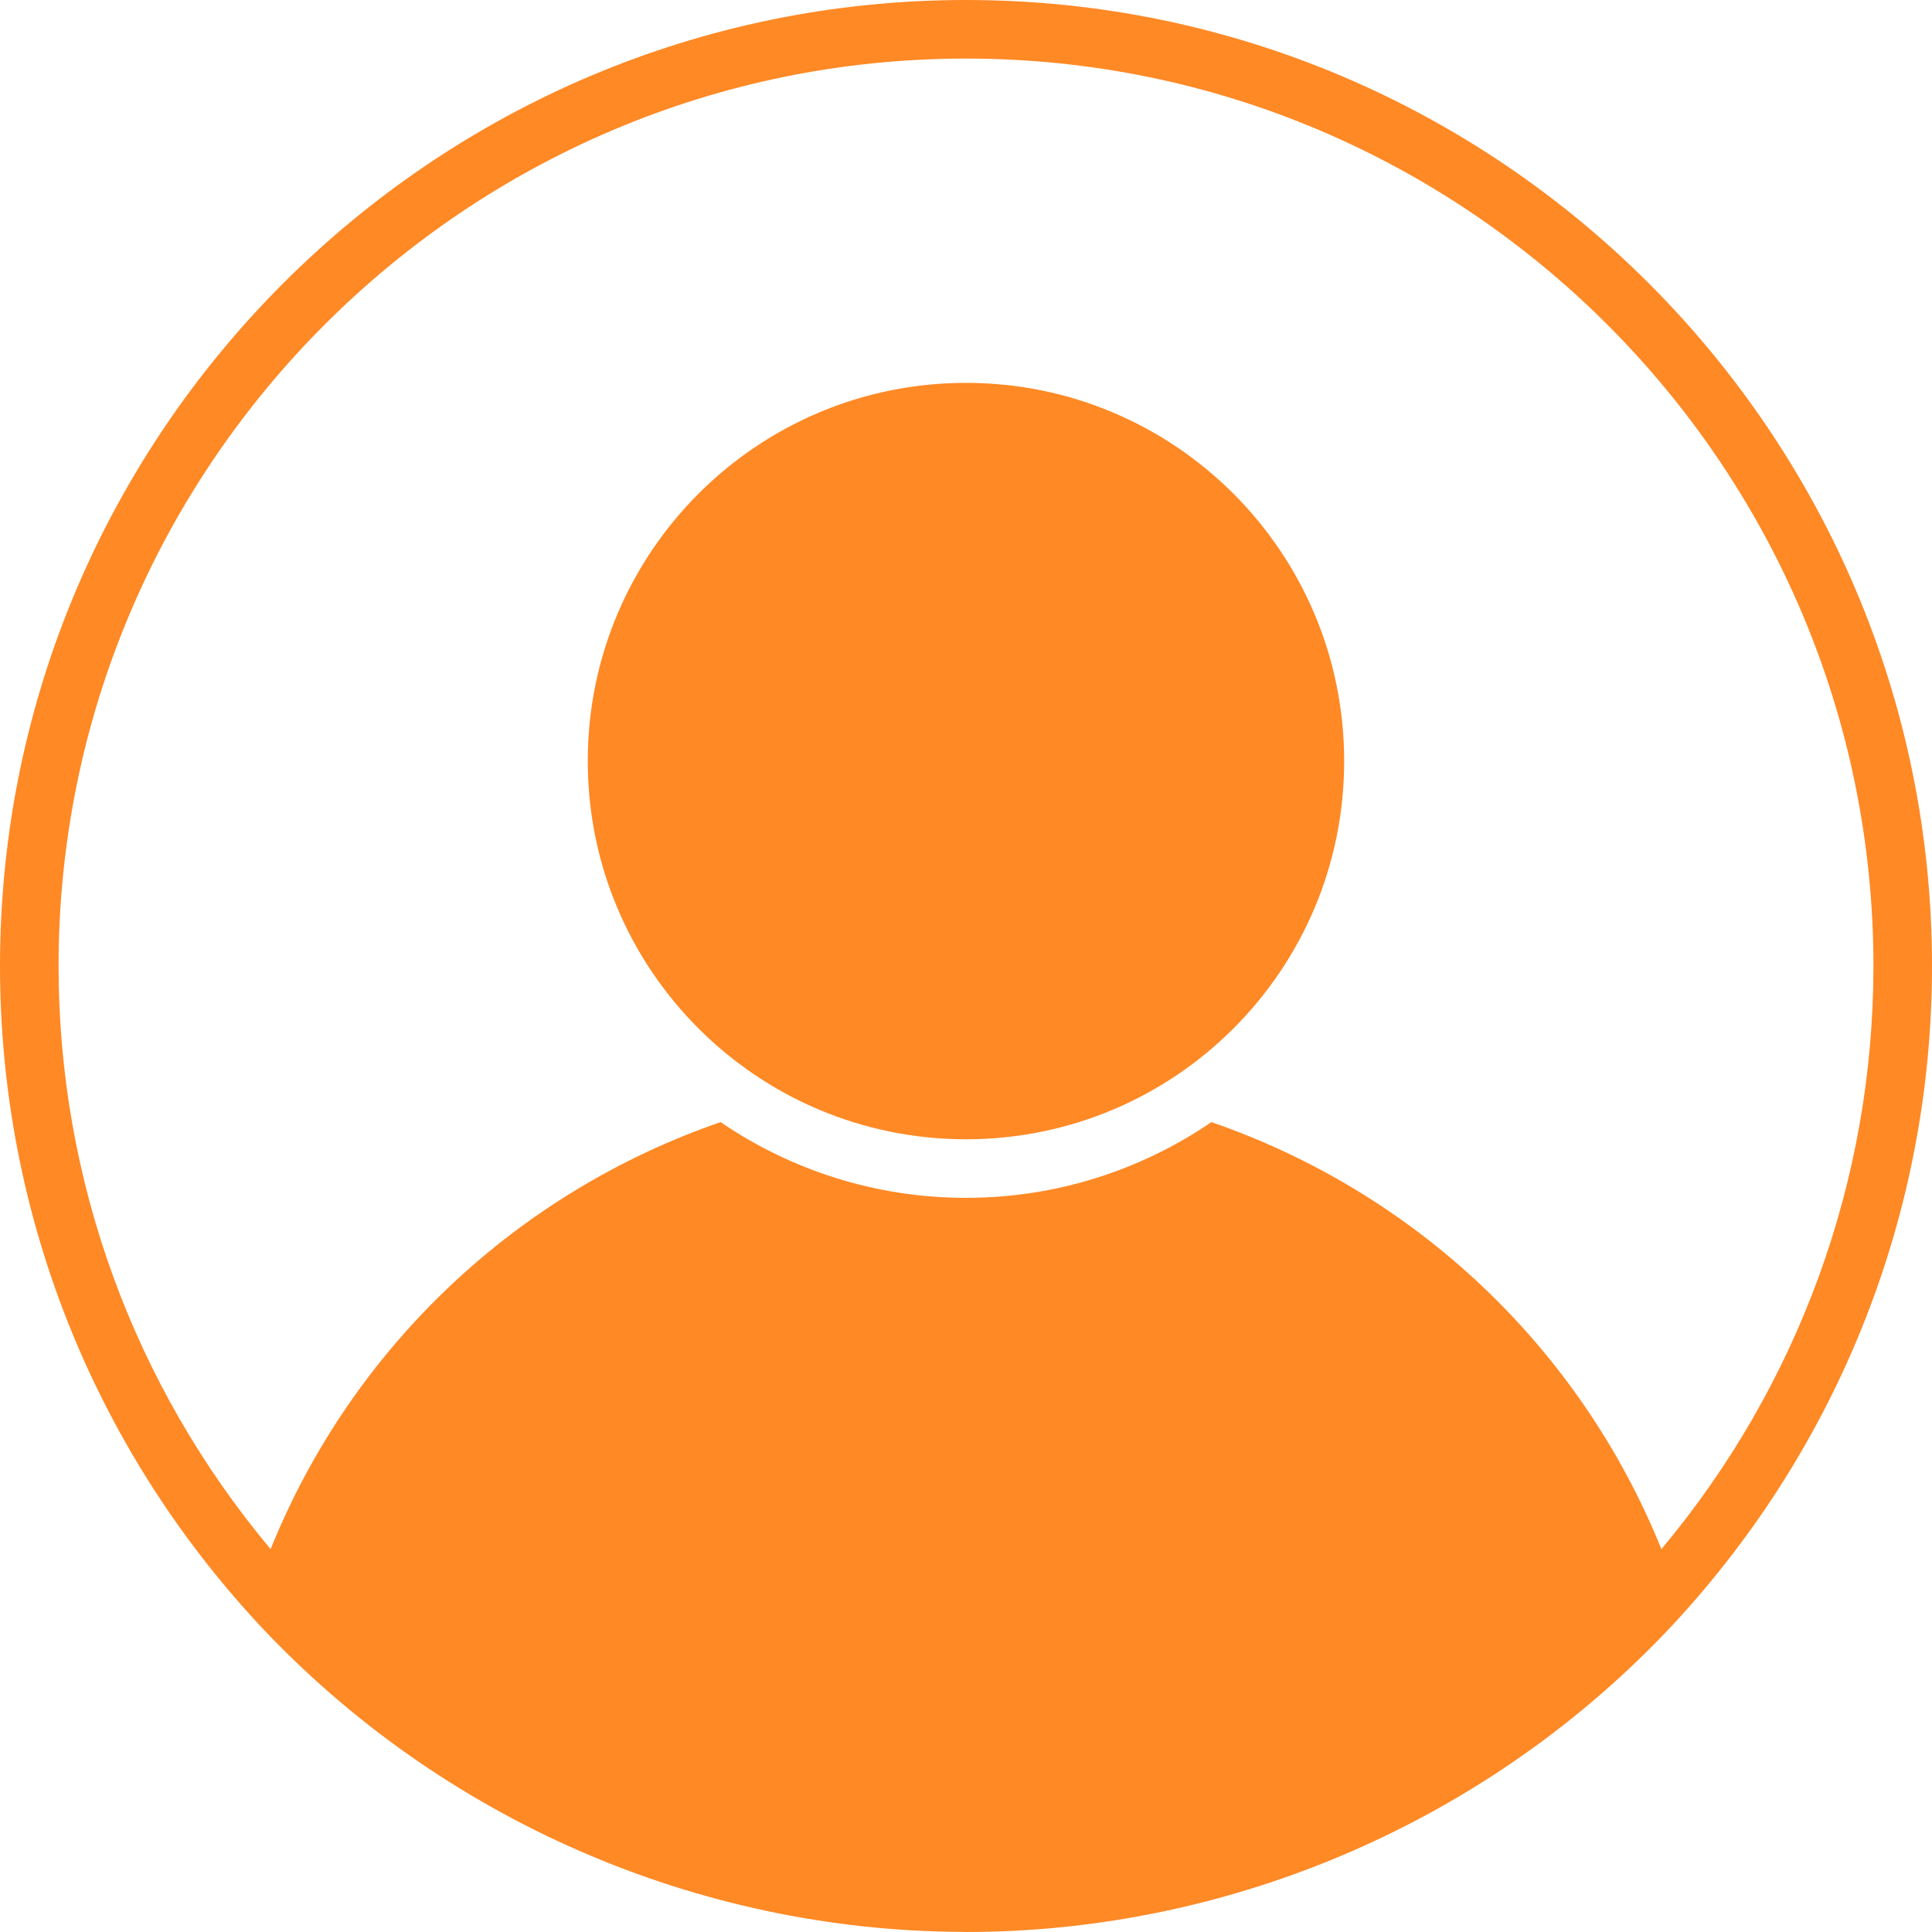
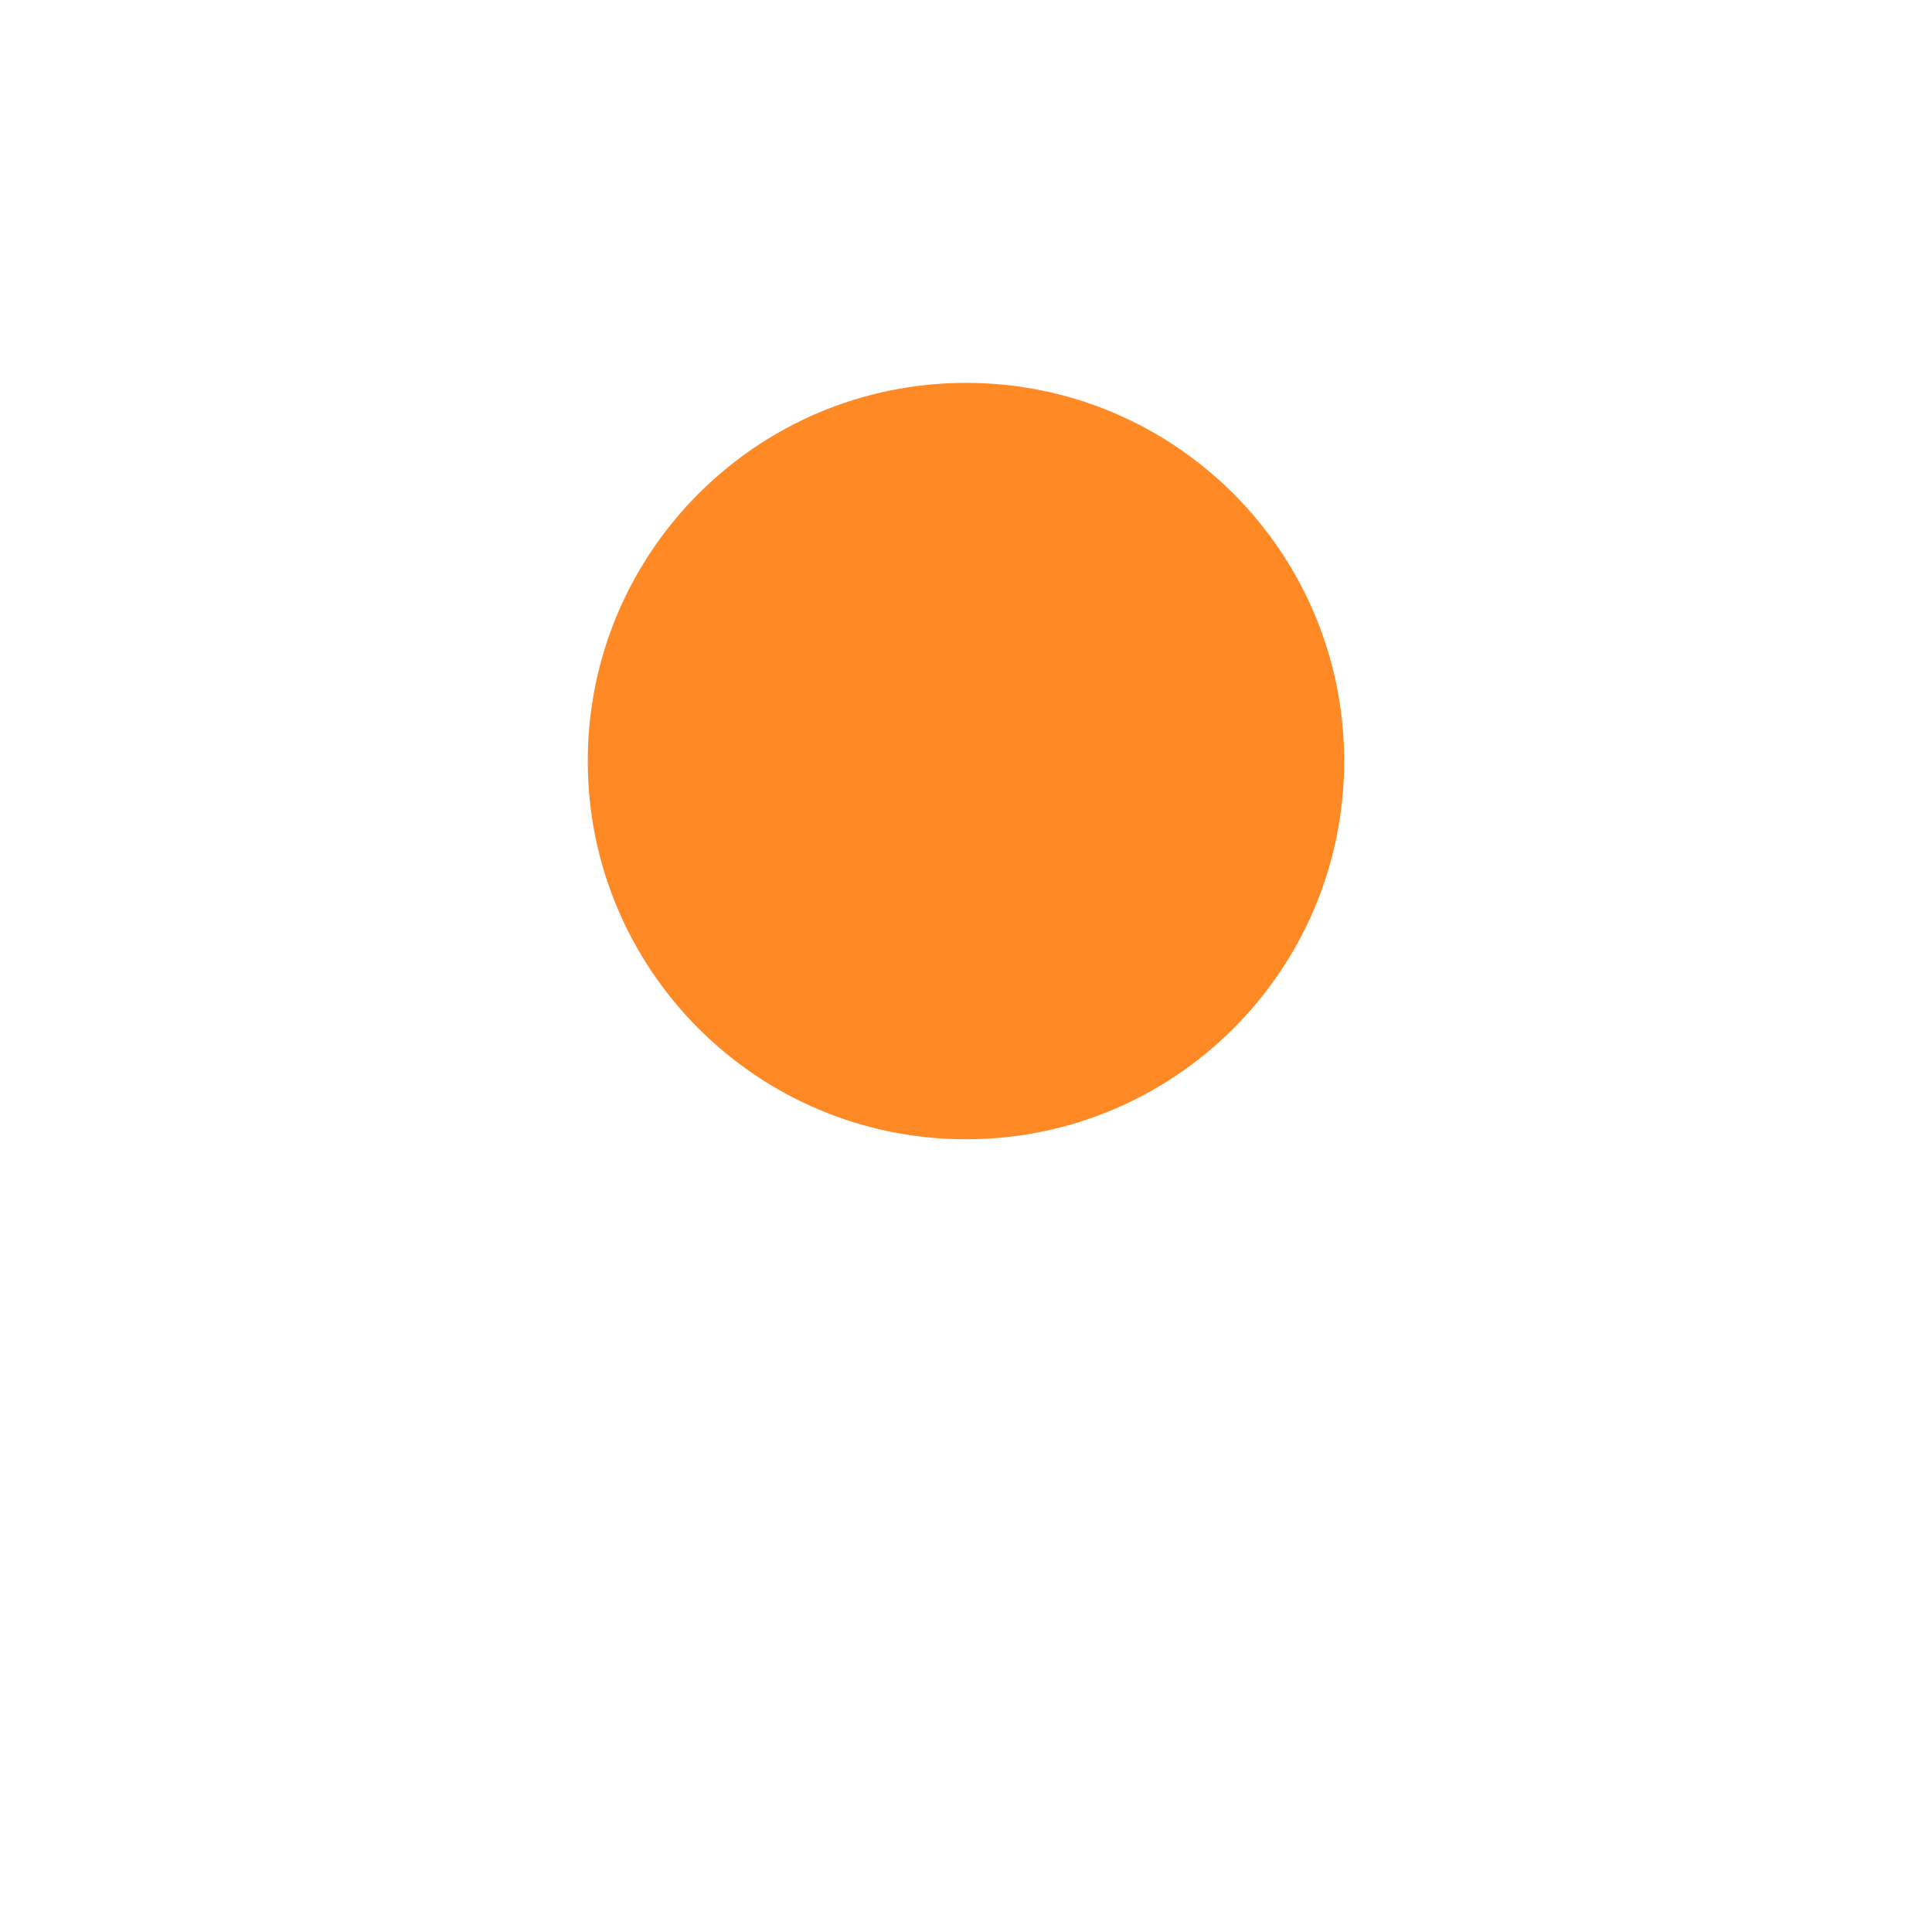
<svg xmlns="http://www.w3.org/2000/svg" width="35" height="35" viewBox="0 0 35 35" fill="none">
-   <path d="M17.5 0C7.85 0 0 7.85 0 17.5C0 21.942 1.67 26.183 4.704 29.444C7.991 32.956 12.622 34.976 17.422 34.998C17.448 34.998 17.474 35 17.5 35C17.5 35 17.5 35 17.5 35C17.5 35 17.5 35 17.5 35C22.327 35 26.991 32.975 30.297 29.443C33.33 26.182 35 21.941 35 17.5C35 7.85 27.149 0 17.5 0ZM17.5 1.061C26.565 1.061 33.939 8.435 33.939 17.5C33.939 21.381 32.58 25.099 30.098 28.064C28.606 24.372 25.603 21.589 21.946 20.328C20.678 21.193 19.147 21.7 17.5 21.7C15.853 21.7 14.322 21.193 13.054 20.328C9.397 21.589 6.394 24.372 4.902 28.064C2.42 25.098 1.061 21.381 1.061 17.5C1.061 8.435 8.435 1.061 17.5 1.061Z" fill="#FF8925" />
  <path d="M17.5 20.639C21.284 20.639 24.351 17.572 24.351 13.788C24.351 10.004 21.284 6.936 17.5 6.936C13.716 6.936 10.648 10.004 10.648 13.788C10.648 17.572 13.716 20.639 17.5 20.639Z" fill="#FF8925" />
</svg>